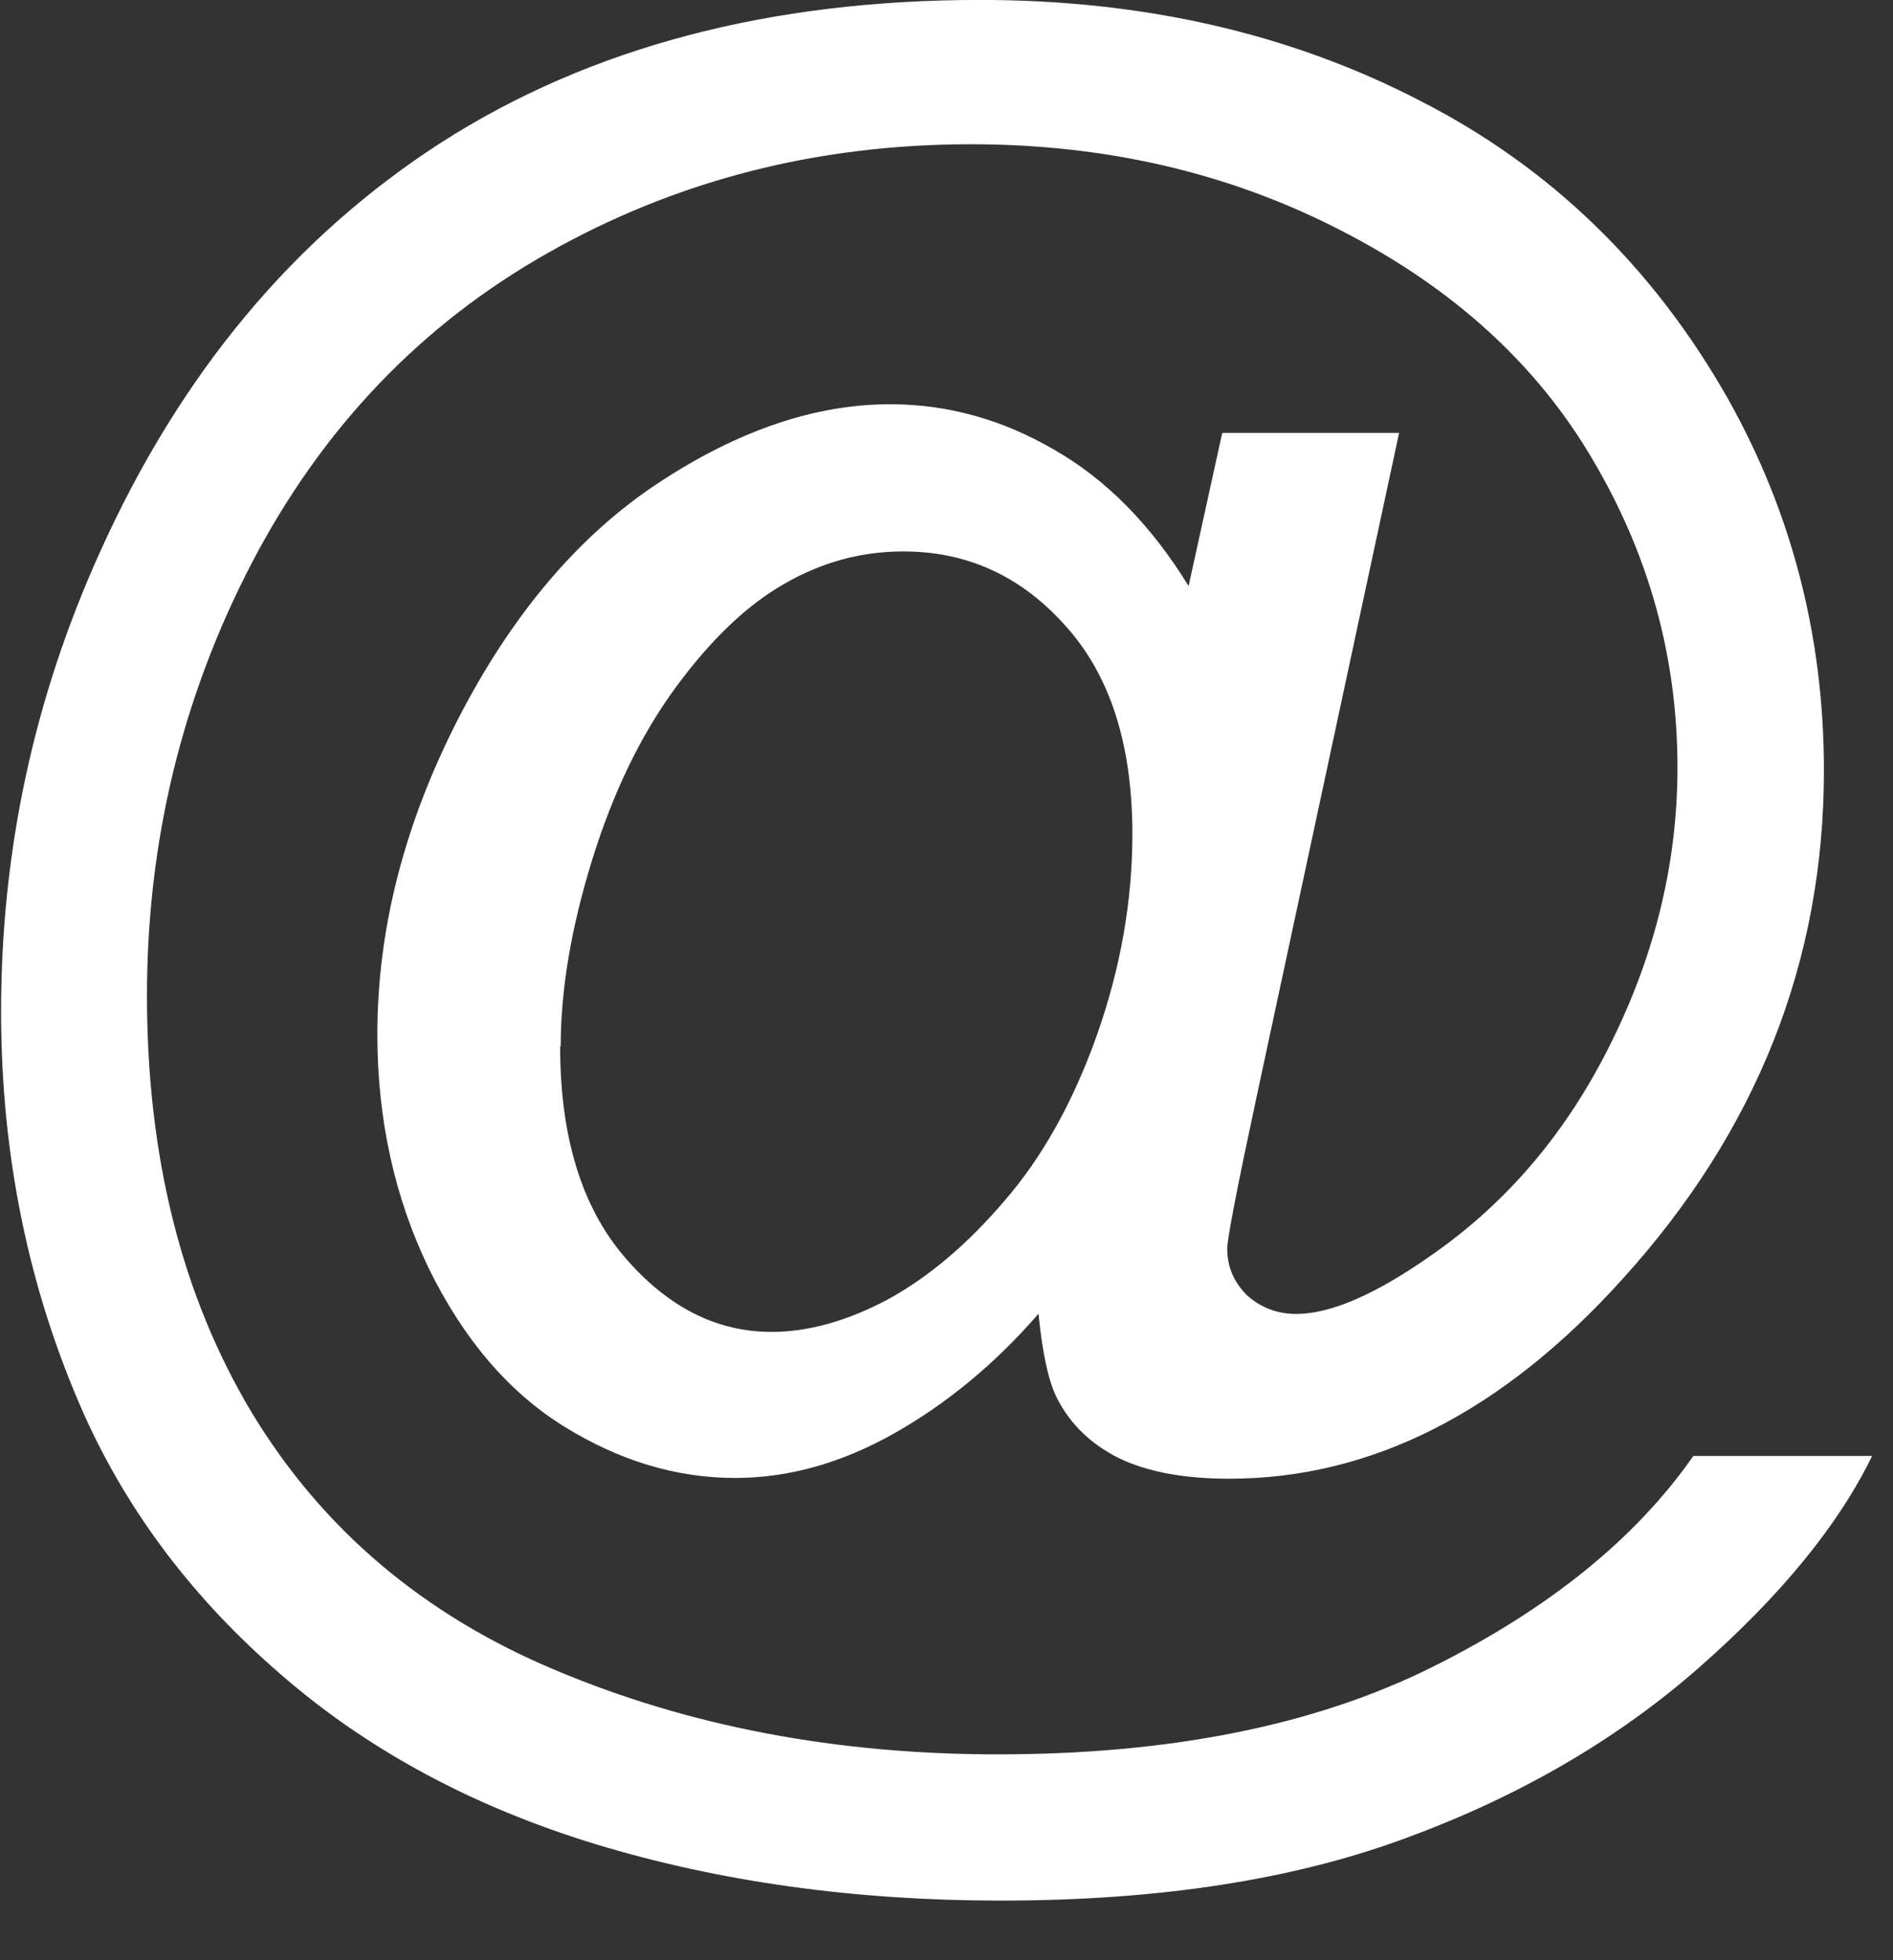
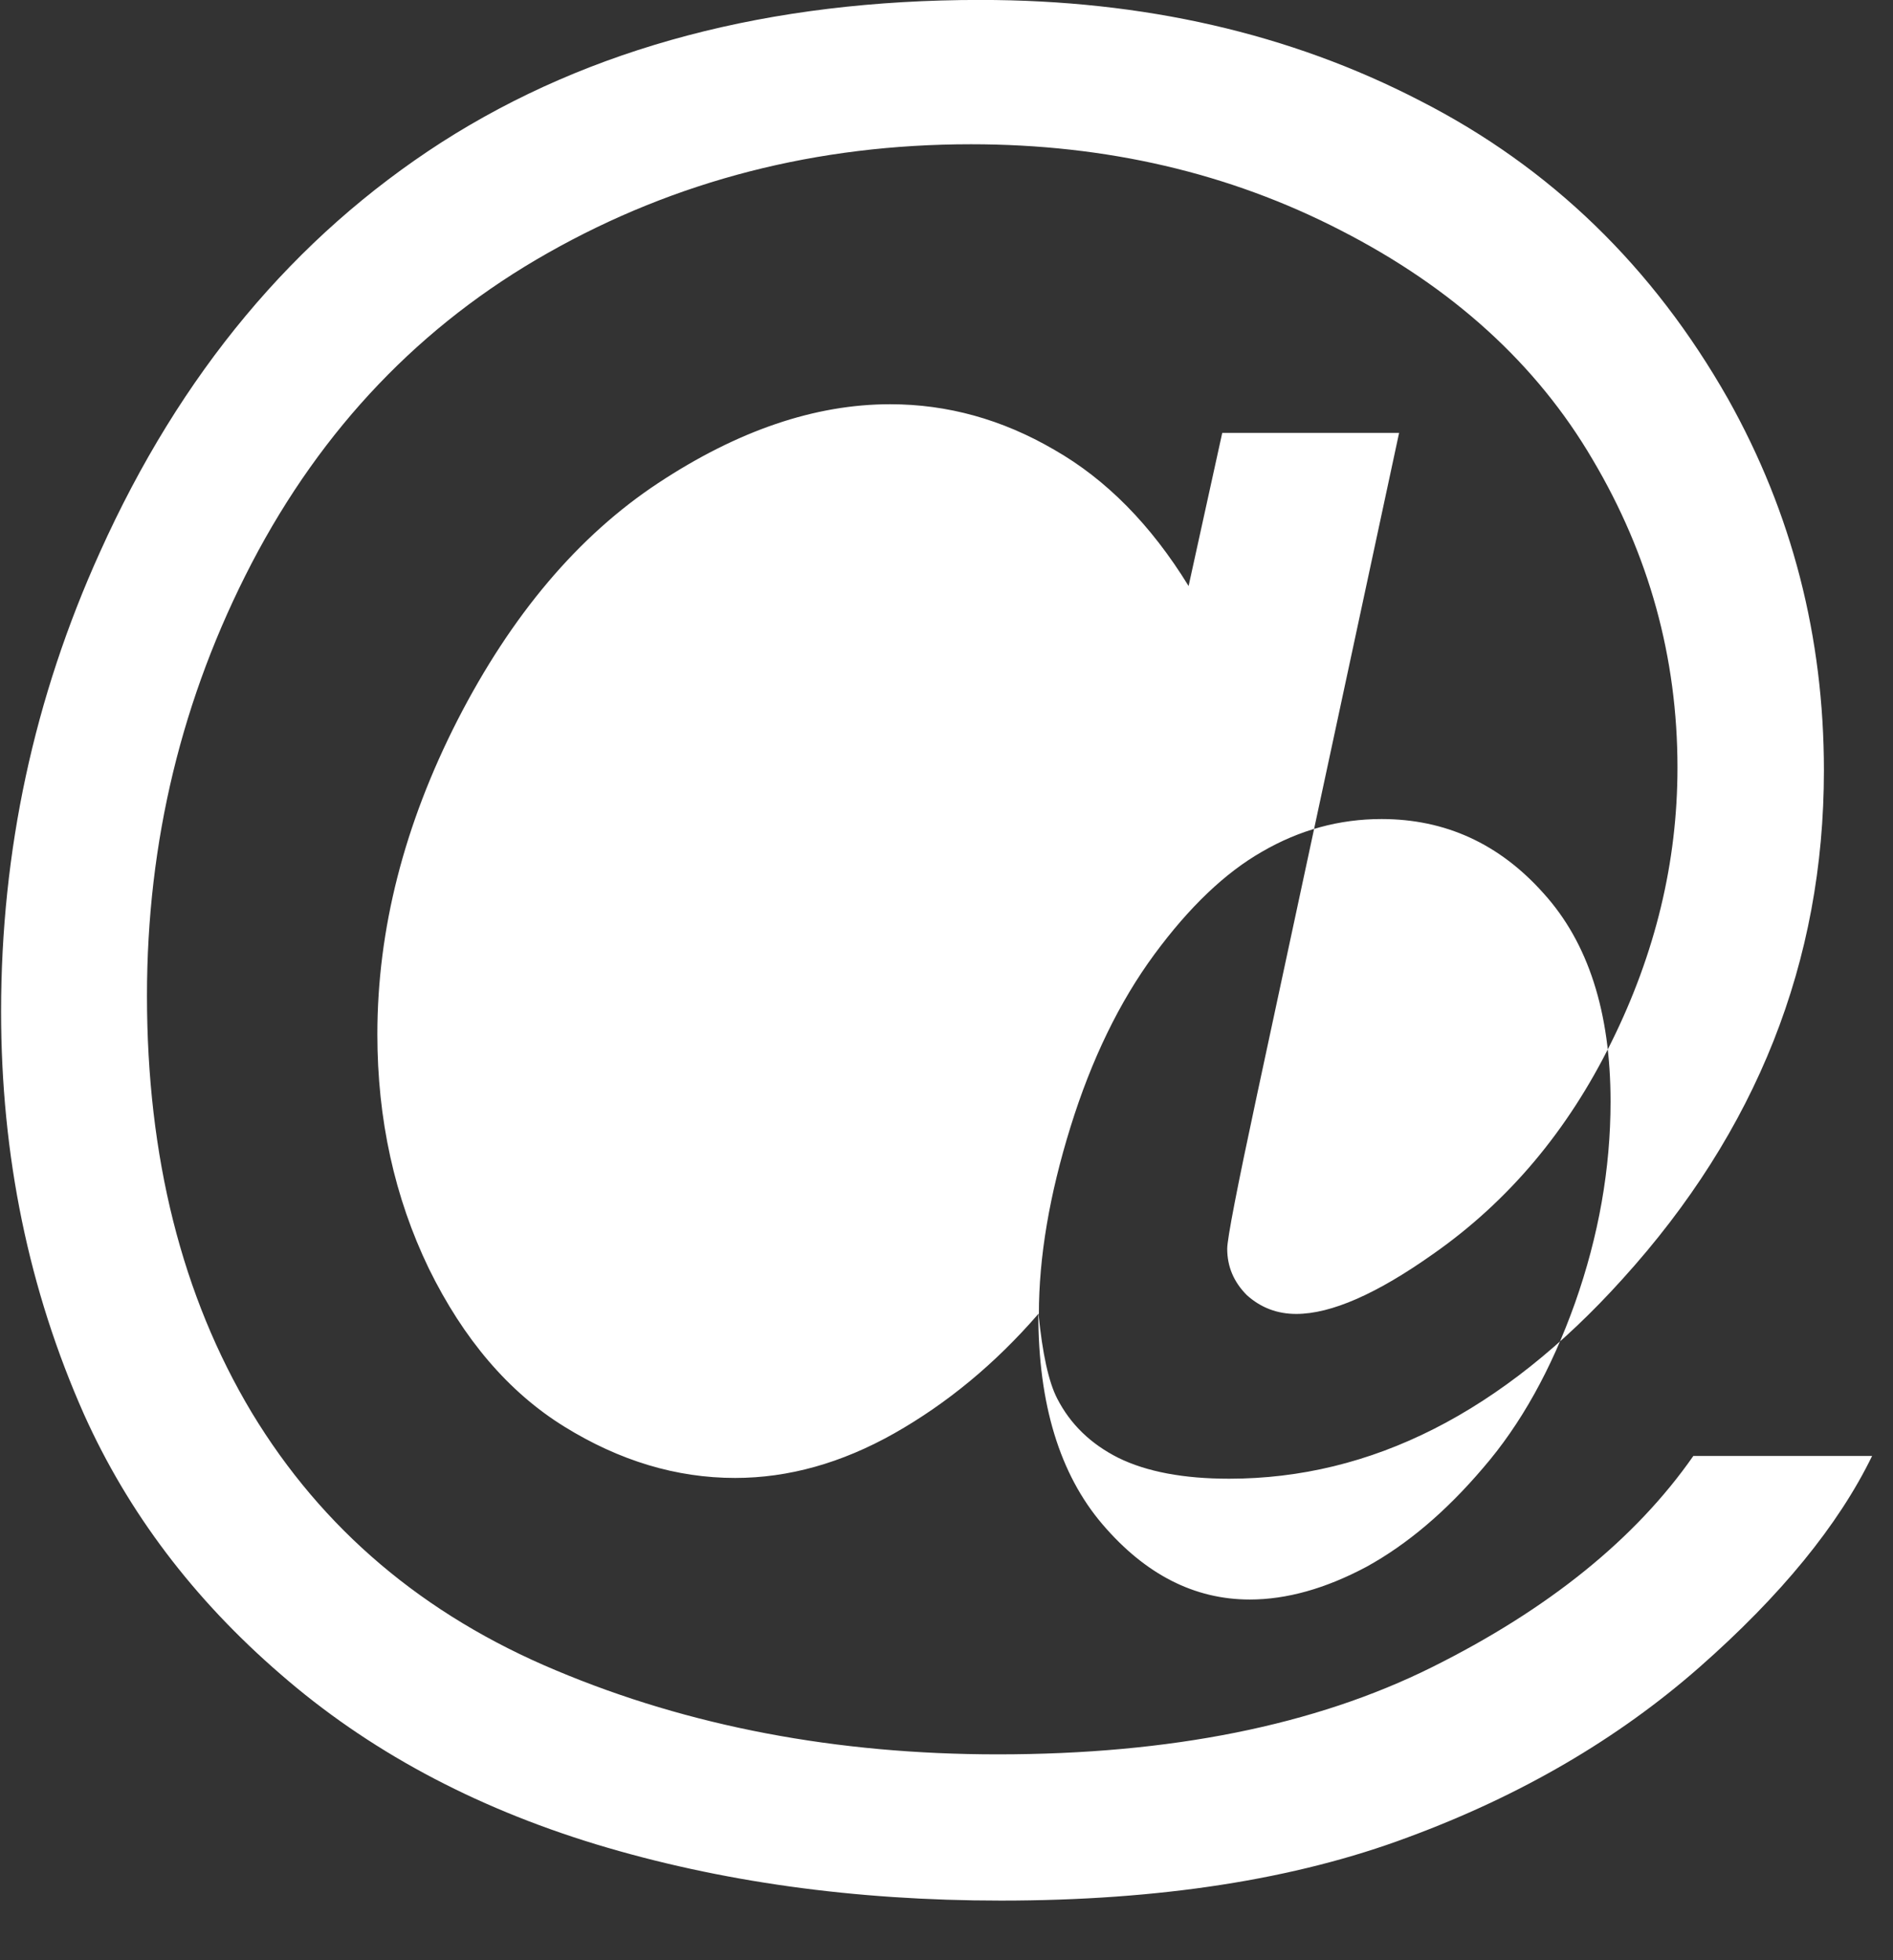
<svg xmlns="http://www.w3.org/2000/svg" xmlns:ns1="http://www.inkscape.org/namespaces/inkscape" xmlns:ns2="http://sodipodi.sourceforge.net/DTD/sodipodi-0.dtd" width="28mm" height="29mm" viewBox="0 0 28 29" version="1.1" id="svg2687" ns1:version="1.0 (4035a4fb49, 2020-05-01)" ns2:docname="email.svg">
  <rect x="0" y="0" width="28" height="29" fill="#333333" stroke="none" />
  <defs id="defs2681">
-     <rect x="226.03" y="44.601" width="77.107" height="115.661" id="rect3252" />
-   </defs>
+     </defs>
  <ns2:namedview id="base" pagecolor="#ffffff" bordercolor="#666666" borderopacity="1.0" ns1:pageopacity="0.0" ns1:pageshadow="2" ns1:zoom="0.49497475" ns1:cx="533.89404" ns1:cy="292.0972" ns1:document-units="mm" ns1:current-layer="layer1" ns1:document-rotation="0" showgrid="false" ns1:window-width="1920" ns1:window-height="1017" ns1:window-x="1672" ns1:window-y="-8" ns1:window-maximized="1" />
  <g ns1:label="Layer 1" ns1:groupmode="layer" id="layer1">
    <g aria-label="@" id="text3250" style="font-style:normal;font-weight:normal;font-size:10.583px;line-height:1.25;font-family:sans-serif;letter-spacing:0px;word-spacing:0px;white-space:pre;shape-inside:url(#rect3252);fill:#ffffff;fill-opacity:1;stroke:none" transform="matrix(2.828,0,0,2.828,-640.82,-131.271)">
-       <path d="m 232.029,53.292 q -0.336,0.388 -0.754,0.625 -0.413,0.233 -0.832,0.233 -0.46,0 -0.894,-0.269 -0.434,-0.269 -0.708,-0.827 -0.269,-0.558 -0.269,-1.225 0,-0.822 0.419,-1.643 0.424,-0.827 1.049,-1.24 0.625,-0.413 1.214,-0.413 0.45,0 0.858,0.238 0.408,0.233 0.703,0.713 l 0.176,-0.801 h 0.925 l -0.744,3.467 q -0.155,0.723 -0.155,0.801 0,0.14 0.103,0.243 0.109,0.098 0.258,0.098 0.274,0 0.718,-0.315 0.589,-0.413 0.93,-1.106 0.346,-0.698 0.346,-1.437 0,-0.863 -0.444,-1.612 -0.439,-0.749 -1.318,-1.199 -0.873,-0.45 -1.933,-0.45 -1.209,0 -2.212,0.568 -0.997,0.563 -1.55,1.623 -0.548,1.054 -0.548,2.263 0,1.266 0.548,2.181 0.553,0.915 1.592,1.349 1.044,0.439 2.31,0.439 1.354,0 2.269,-0.455 0.915,-0.455 1.369,-1.106 h 0.935 q -0.264,0.543 -0.904,1.106 -0.641,0.563 -1.524,0.889 -0.884,0.331 -2.129,0.331 -1.147,0 -2.119,-0.295 -0.966,-0.295 -1.648,-0.889 -0.682,-0.589 -1.028,-1.359 -0.434,-0.977 -0.434,-2.108 0,-1.261 0.517,-2.403 0.63,-1.4 1.788,-2.145 1.163,-0.744 2.816,-0.744 1.282,0 2.3,0.527 1.023,0.522 1.612,1.561 0.501,0.894 0.501,1.943 0,1.499 -1.054,2.661 -0.941,1.044 -2.057,1.044 -0.357,0 -0.579,-0.109 -0.217,-0.109 -0.32,-0.31 -0.067,-0.129 -0.098,-0.444 z m -2.501,-1.4 q 0,0.708 0.336,1.101 0.336,0.393 0.77,0.393 0.289,0 0.61,-0.171 0.32,-0.176 0.61,-0.517 0.295,-0.341 0.481,-0.863 0.186,-0.527 0.186,-1.054 0,-0.703 -0.351,-1.09 -0.346,-0.388 -0.847,-0.388 -0.331,0 -0.625,0.171 -0.289,0.165 -0.563,0.537 -0.274,0.372 -0.439,0.904 -0.165,0.532 -0.165,0.977 z" style="font-style:normal;font-variant:normal;font-weight:normal;font-stretch:normal;font-family:Arial;-inkscape-font-specification:Arial;fill:#ffffff" id="path3256" />
+       <path d="m 232.029,53.292 q -0.336,0.388 -0.754,0.625 -0.413,0.233 -0.832,0.233 -0.46,0 -0.894,-0.269 -0.434,-0.269 -0.708,-0.827 -0.269,-0.558 -0.269,-1.225 0,-0.822 0.419,-1.643 0.424,-0.827 1.049,-1.24 0.625,-0.413 1.214,-0.413 0.45,0 0.858,0.238 0.408,0.233 0.703,0.713 l 0.176,-0.801 h 0.925 l -0.744,3.467 q -0.155,0.723 -0.155,0.801 0,0.14 0.103,0.243 0.109,0.098 0.258,0.098 0.274,0 0.718,-0.315 0.589,-0.413 0.93,-1.106 0.346,-0.698 0.346,-1.437 0,-0.863 -0.444,-1.612 -0.439,-0.749 -1.318,-1.199 -0.873,-0.45 -1.933,-0.45 -1.209,0 -2.212,0.568 -0.997,0.563 -1.55,1.623 -0.548,1.054 -0.548,2.263 0,1.266 0.548,2.181 0.553,0.915 1.592,1.349 1.044,0.439 2.31,0.439 1.354,0 2.269,-0.455 0.915,-0.455 1.369,-1.106 h 0.935 q -0.264,0.543 -0.904,1.106 -0.641,0.563 -1.524,0.889 -0.884,0.331 -2.129,0.331 -1.147,0 -2.119,-0.295 -0.966,-0.295 -1.648,-0.889 -0.682,-0.589 -1.028,-1.359 -0.434,-0.977 -0.434,-2.108 0,-1.261 0.517,-2.403 0.63,-1.4 1.788,-2.145 1.163,-0.744 2.816,-0.744 1.282,0 2.3,0.527 1.023,0.522 1.612,1.561 0.501,0.894 0.501,1.943 0,1.499 -1.054,2.661 -0.941,1.044 -2.057,1.044 -0.357,0 -0.579,-0.109 -0.217,-0.109 -0.32,-0.31 -0.067,-0.129 -0.098,-0.444 z q 0,0.708 0.336,1.101 0.336,0.393 0.77,0.393 0.289,0 0.61,-0.171 0.32,-0.176 0.61,-0.517 0.295,-0.341 0.481,-0.863 0.186,-0.527 0.186,-1.054 0,-0.703 -0.351,-1.09 -0.346,-0.388 -0.847,-0.388 -0.331,0 -0.625,0.171 -0.289,0.165 -0.563,0.537 -0.274,0.372 -0.439,0.904 -0.165,0.532 -0.165,0.977 z" style="font-style:normal;font-variant:normal;font-weight:normal;font-stretch:normal;font-family:Arial;-inkscape-font-specification:Arial;fill:#ffffff" id="path3256" />
    </g>
  </g>
</svg>